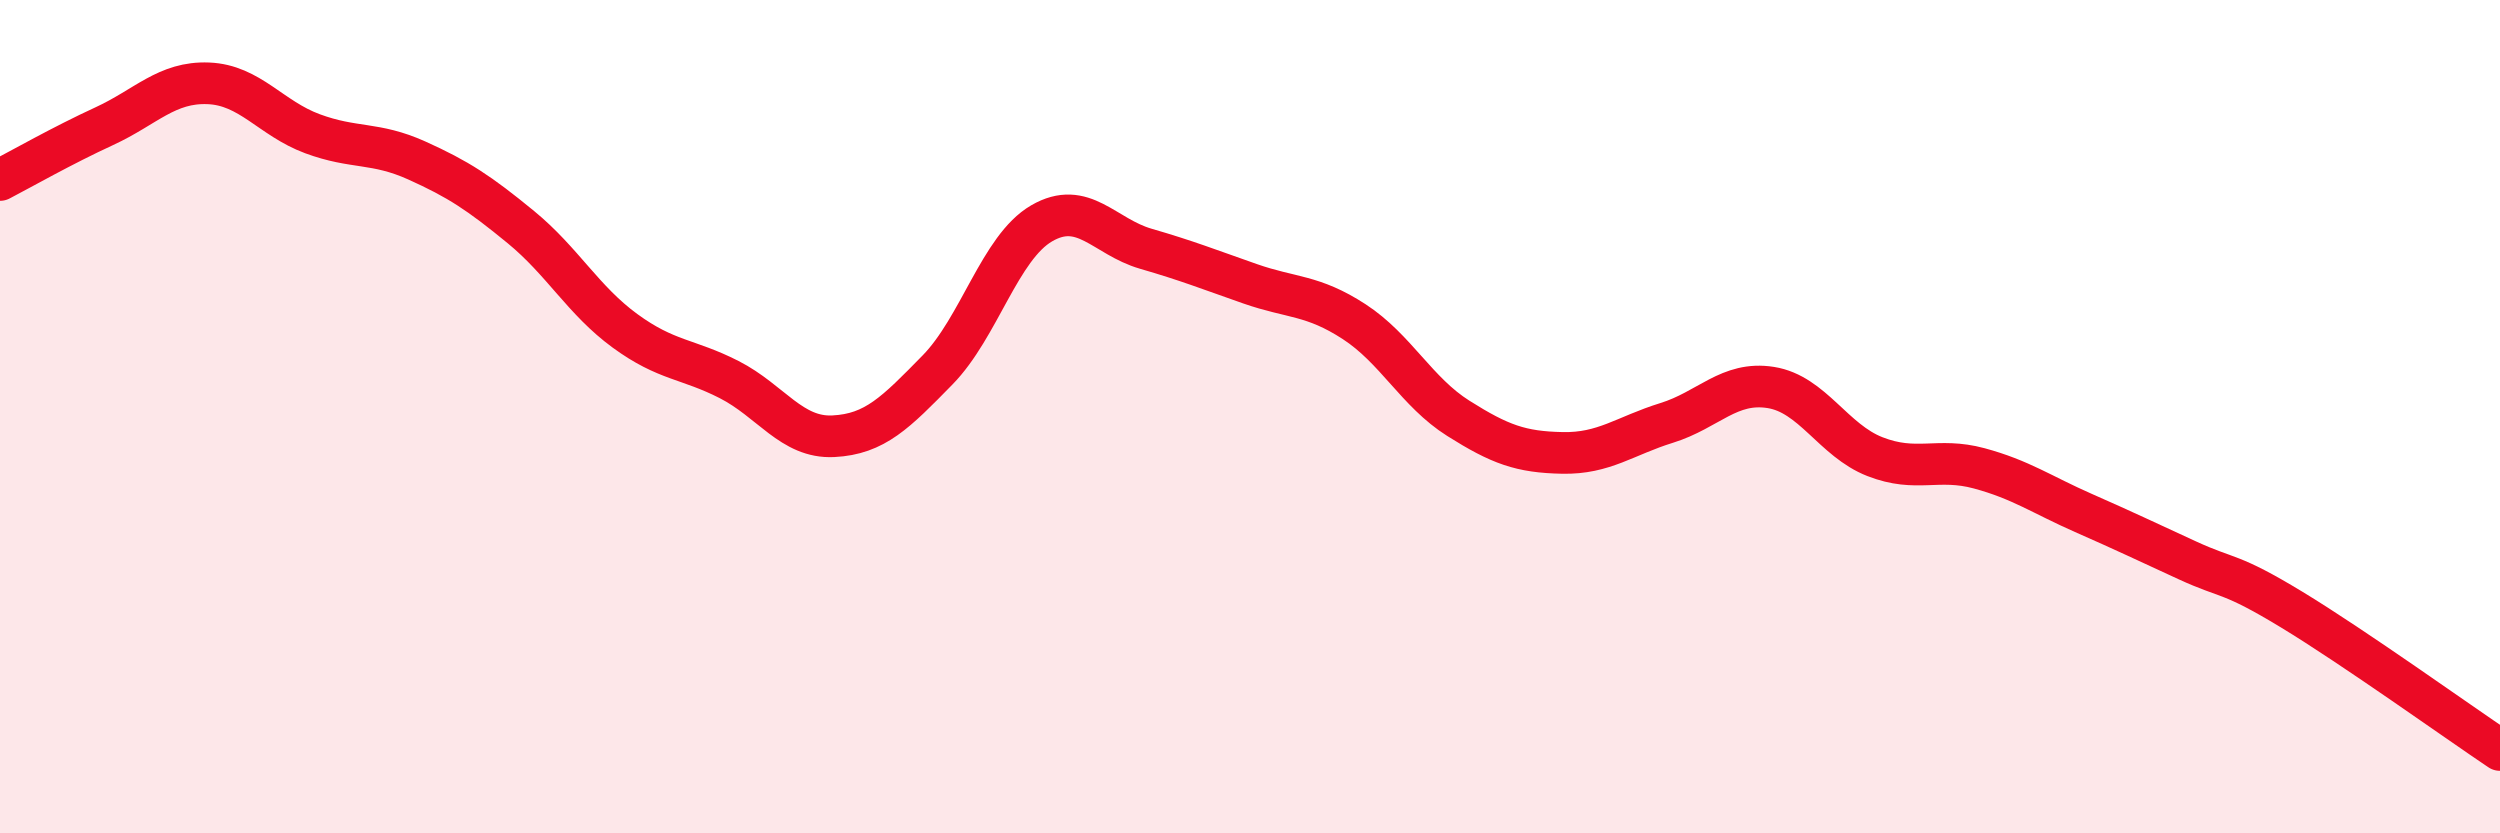
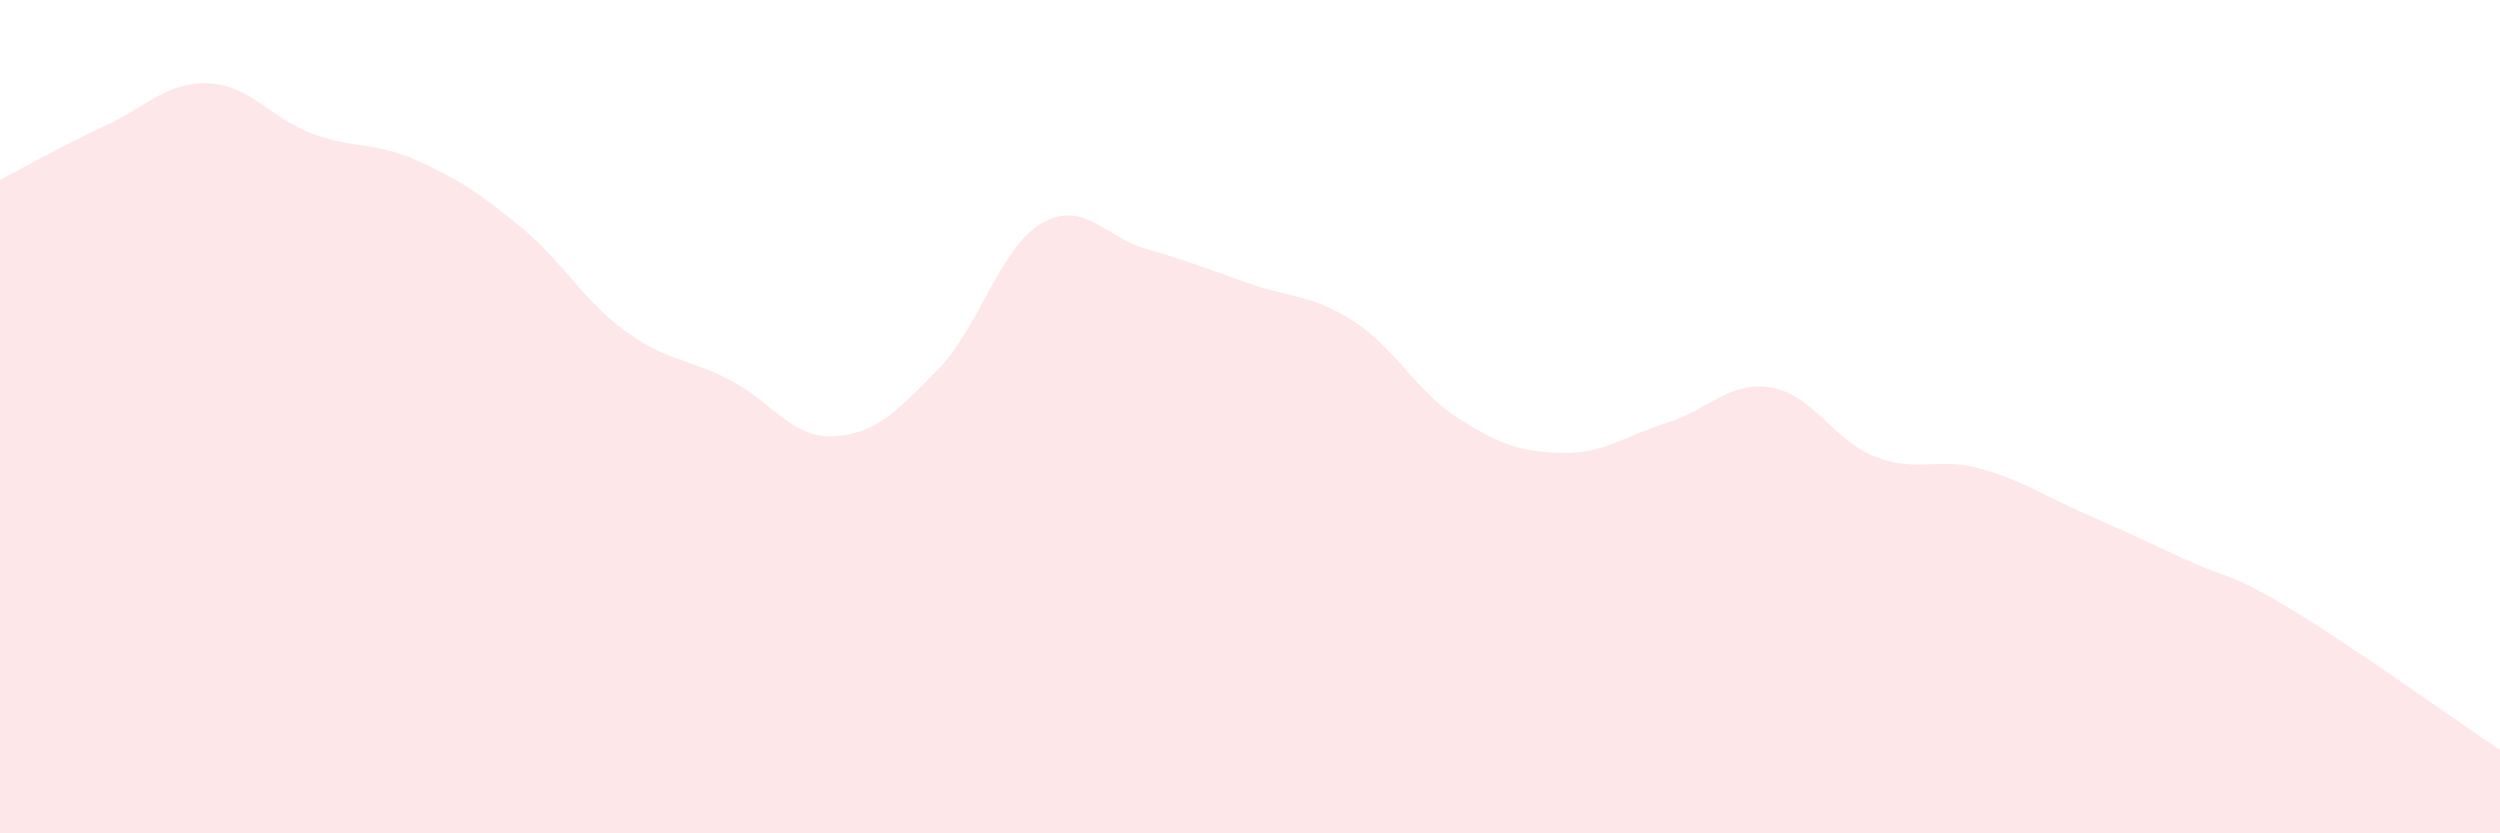
<svg xmlns="http://www.w3.org/2000/svg" width="60" height="20" viewBox="0 0 60 20">
  <path d="M 0,4.32 C 0.5,4.06 1.5,3.49 2.5,3.03 C 3.5,2.57 4,1.96 5,2 C 6,2.04 6.5,2.84 7.5,3.21 C 8.5,3.58 9,3.4 10,3.85 C 11,4.3 11.5,4.63 12.5,5.45 C 13.5,6.27 14,7.21 15,7.94 C 16,8.67 16.5,8.6 17.5,9.11 C 18.5,9.62 19,10.52 20,10.47 C 21,10.42 21.5,9.9 22.5,8.88 C 23.5,7.86 24,5.94 25,5.36 C 26,4.78 26.5,5.68 27.5,5.97 C 28.5,6.26 29,6.46 30,6.81 C 31,7.16 31.5,7.07 32.5,7.72 C 33.5,8.37 34,9.41 35,10.04 C 36,10.67 36.5,10.85 37.5,10.87 C 38.5,10.89 39,10.46 40,10.15 C 41,9.84 41.5,9.14 42.5,9.3 C 43.5,9.46 44,10.57 45,10.96 C 46,11.35 46.5,10.97 47.5,11.24 C 48.5,11.51 49,11.87 50,12.31 C 51,12.75 51.5,12.99 52.5,13.45 C 53.5,13.91 53.5,13.72 55,14.63 C 56.5,15.54 59,17.33 60,18L60 20L0 20Z" fill="#EB0A25" opacity="0.1" stroke-linecap="round" stroke-linejoin="round" />
-   <path d="M 0,4.32 C 0.5,4.06 1.5,3.49 2.5,3.03 C 3.5,2.57 4,1.96 5,2 C 6,2.04 6.5,2.84 7.5,3.21 C 8.5,3.58 9,3.4 10,3.85 C 11,4.3 11.5,4.63 12.5,5.45 C 13.5,6.27 14,7.21 15,7.94 C 16,8.67 16.5,8.6 17.5,9.11 C 18.5,9.62 19,10.52 20,10.47 C 21,10.42 21.5,9.9 22.5,8.88 C 23.5,7.86 24,5.94 25,5.36 C 26,4.78 26.5,5.68 27.5,5.97 C 28.5,6.26 29,6.46 30,6.81 C 31,7.16 31.5,7.07 32.5,7.72 C 33.5,8.37 34,9.41 35,10.04 C 36,10.67 36.5,10.85 37.5,10.87 C 38.5,10.89 39,10.46 40,10.15 C 41,9.84 41.5,9.14 42.5,9.3 C 43.5,9.46 44,10.57 45,10.96 C 46,11.35 46.5,10.97 47.5,11.24 C 48.5,11.51 49,11.87 50,12.31 C 51,12.75 51.5,12.99 52.5,13.45 C 53.5,13.91 53.5,13.72 55,14.63 C 56.5,15.54 59,17.33 60,18" stroke="#EB0A25" stroke-width="1" fill="none" stroke-linecap="round" stroke-linejoin="round" />
</svg>